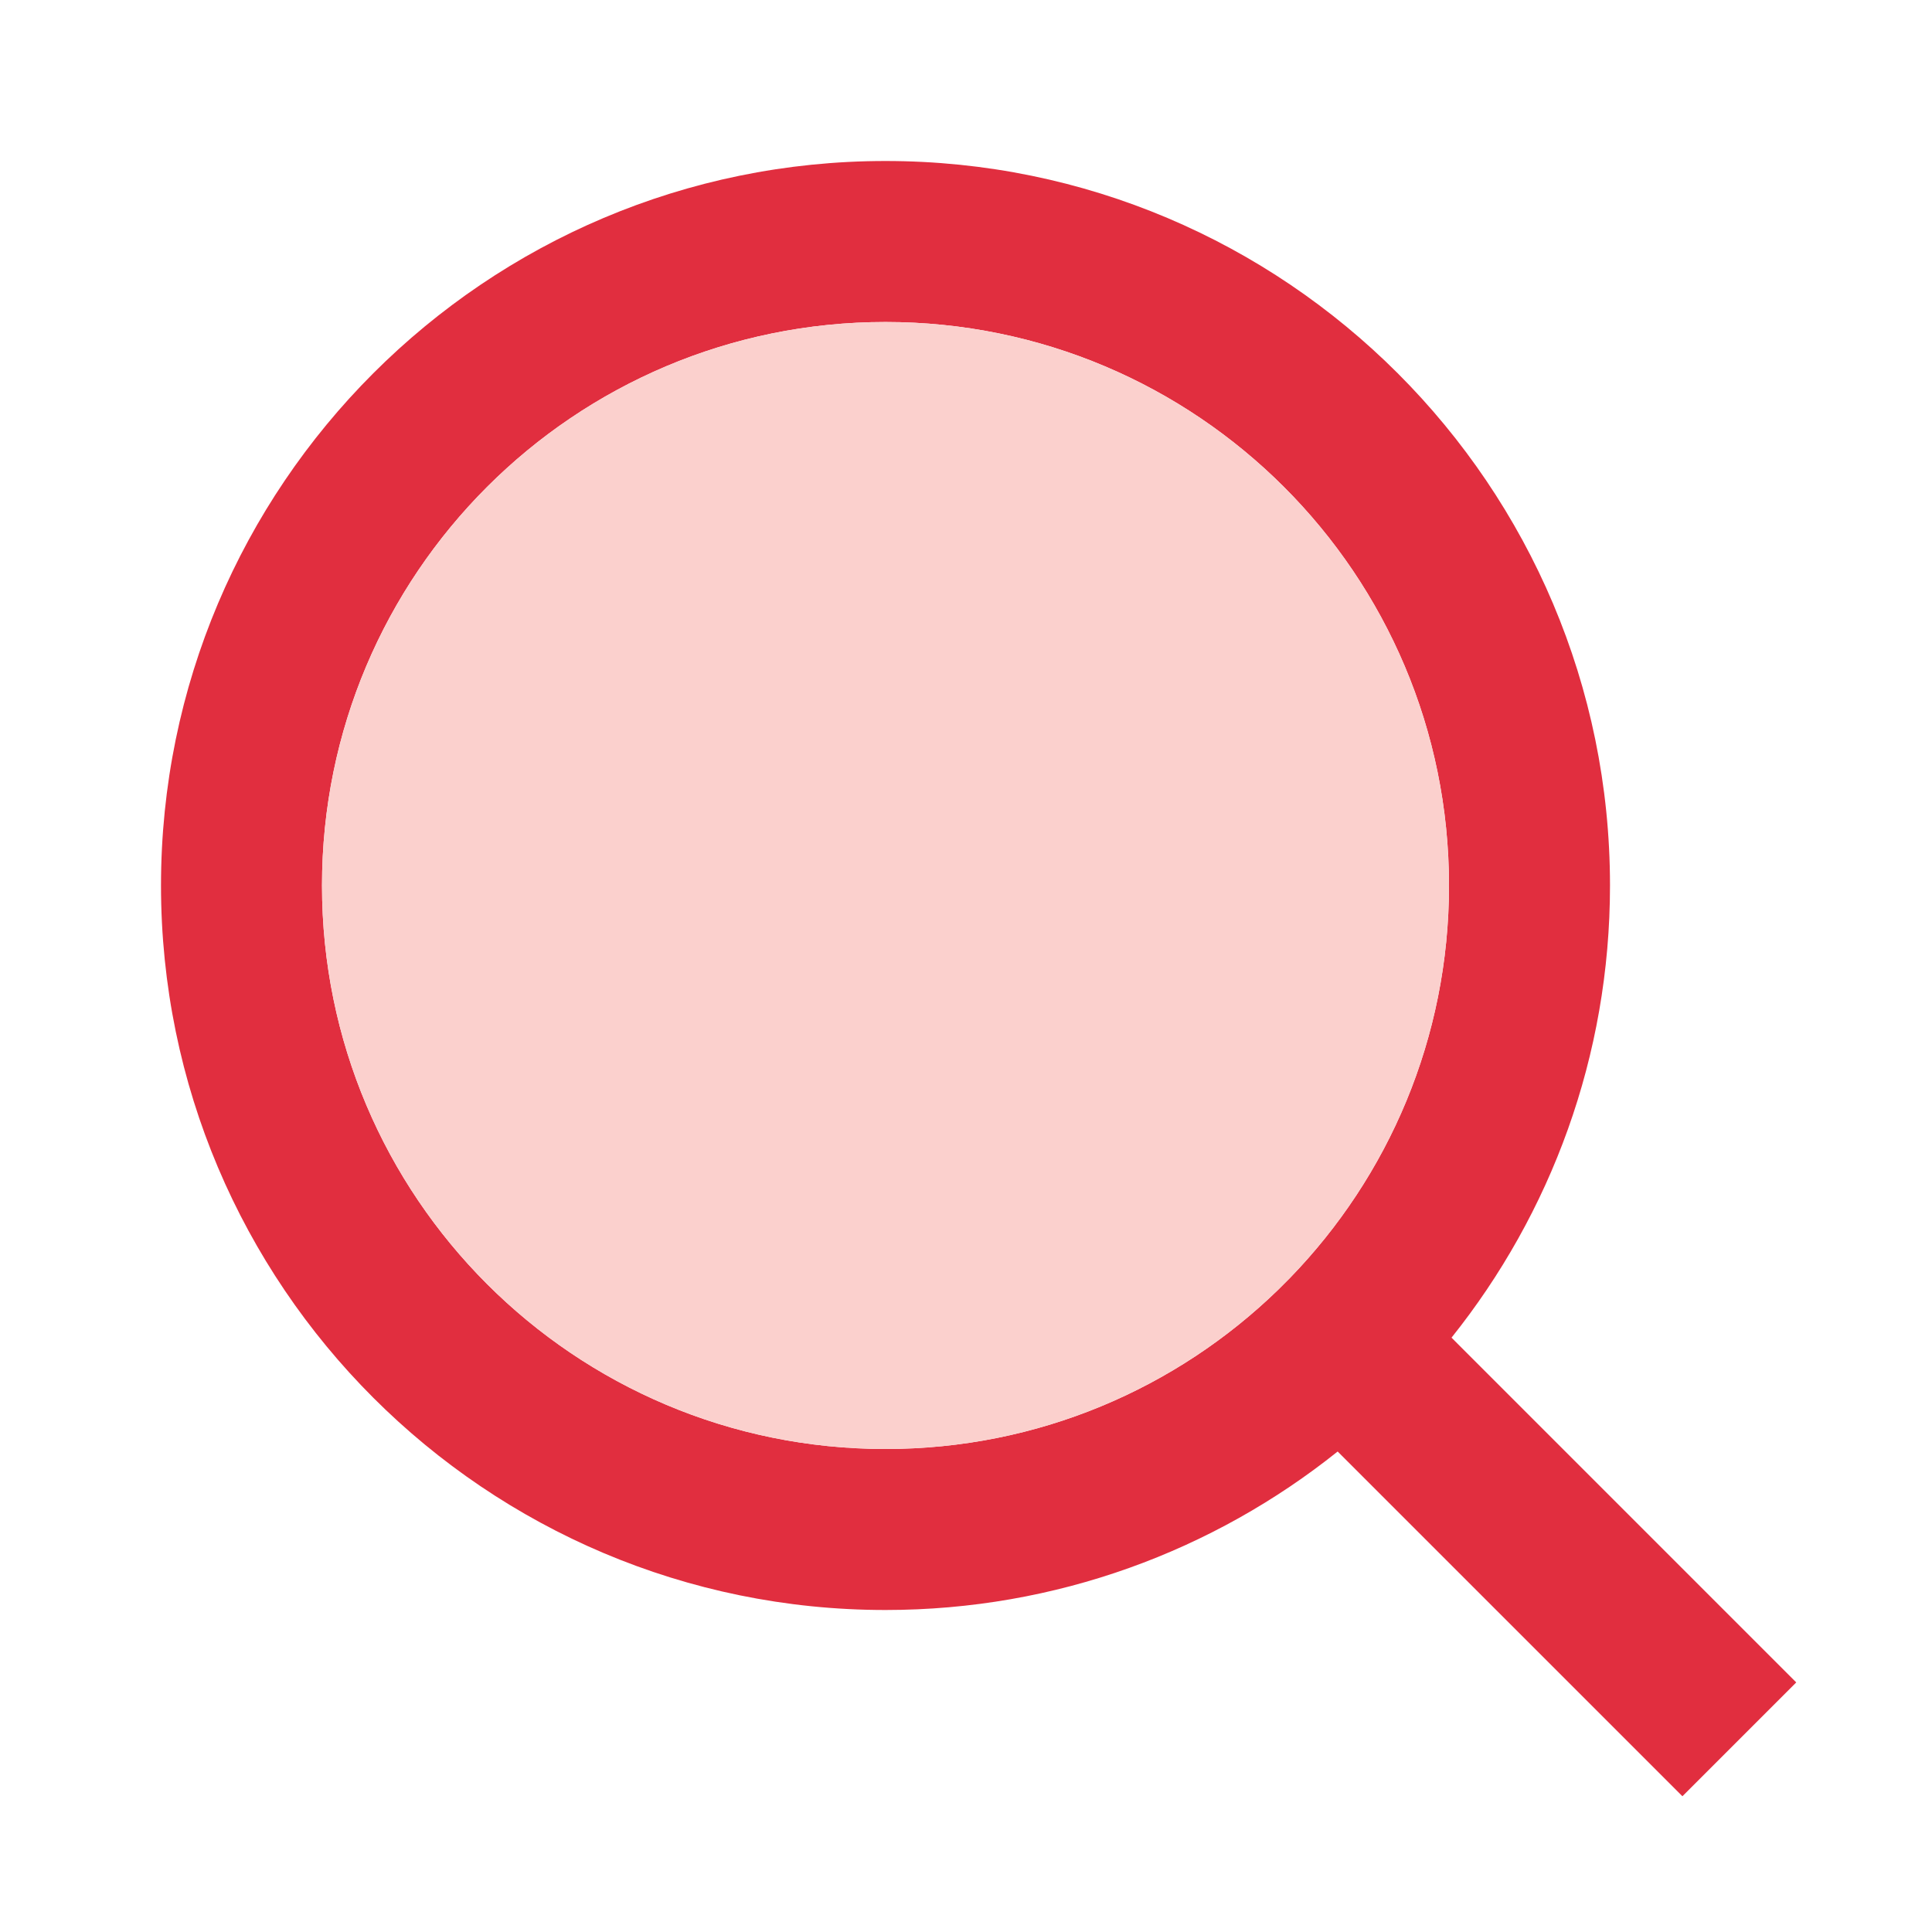
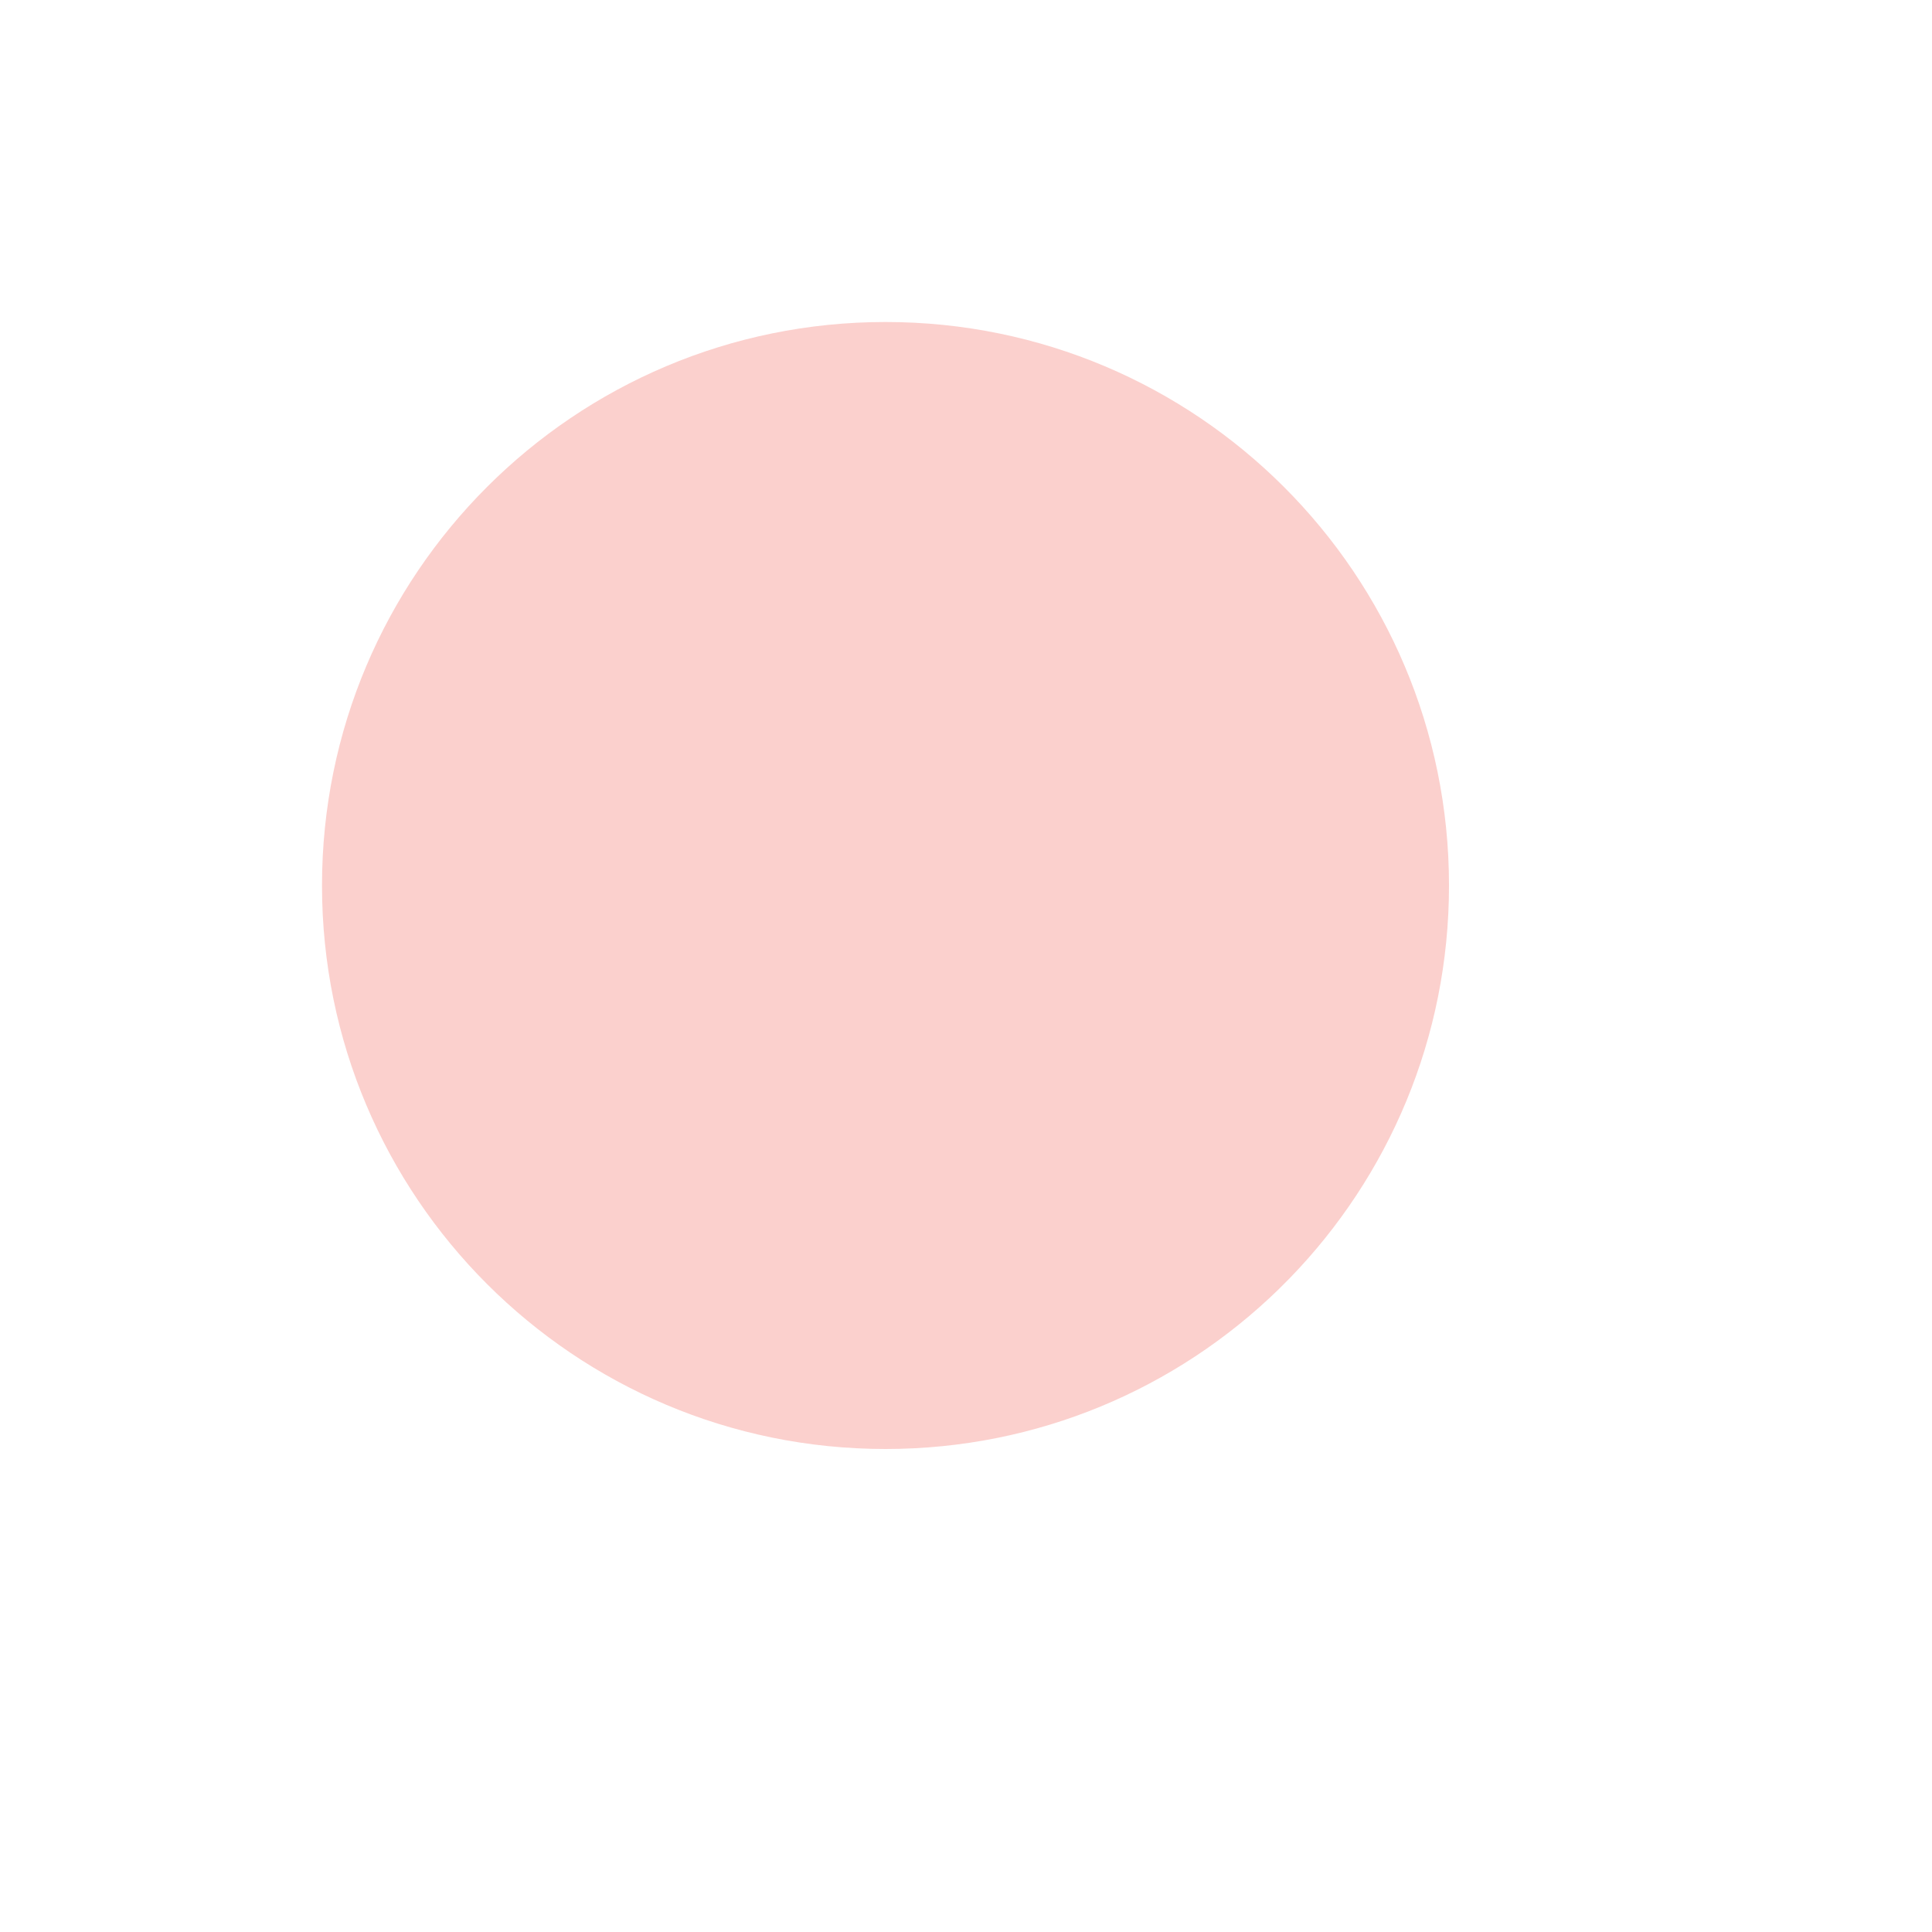
<svg xmlns="http://www.w3.org/2000/svg" width="60" height="60" viewBox="0 0 60 60" fill="none">
-   <path d="M45.078 41.542L55.784 52.249L52.249 55.784L41.542 45.078C37.692 48.157 32.81 50 27.5 50C15.08 50 5 39.92 5 27.5C5 15.08 15.08 5 27.5 5C39.92 5 50 15.08 50 27.5C50 32.81 48.157 37.692 45.078 41.542ZM40.062 39.687C43.119 36.536 45 32.239 45 27.5C45 17.831 37.169 10 27.5 10C17.831 10 10 17.831 10 27.5C10 37.169 17.831 45 27.5 45C32.239 45 36.536 43.119 39.687 40.062L40.062 39.687Z" fill="#E12E3F" />
  <path d="M40.062 39.687C43.119 36.536 45 32.239 45 27.5C45 17.831 37.169 10 27.5 10C17.831 10 10 17.831 10 27.5C10 37.169 17.831 45 27.5 45C32.239 45 36.536 43.119 39.687 40.062L40.062 39.687Z" fill="#FBD0CD" />
</svg>